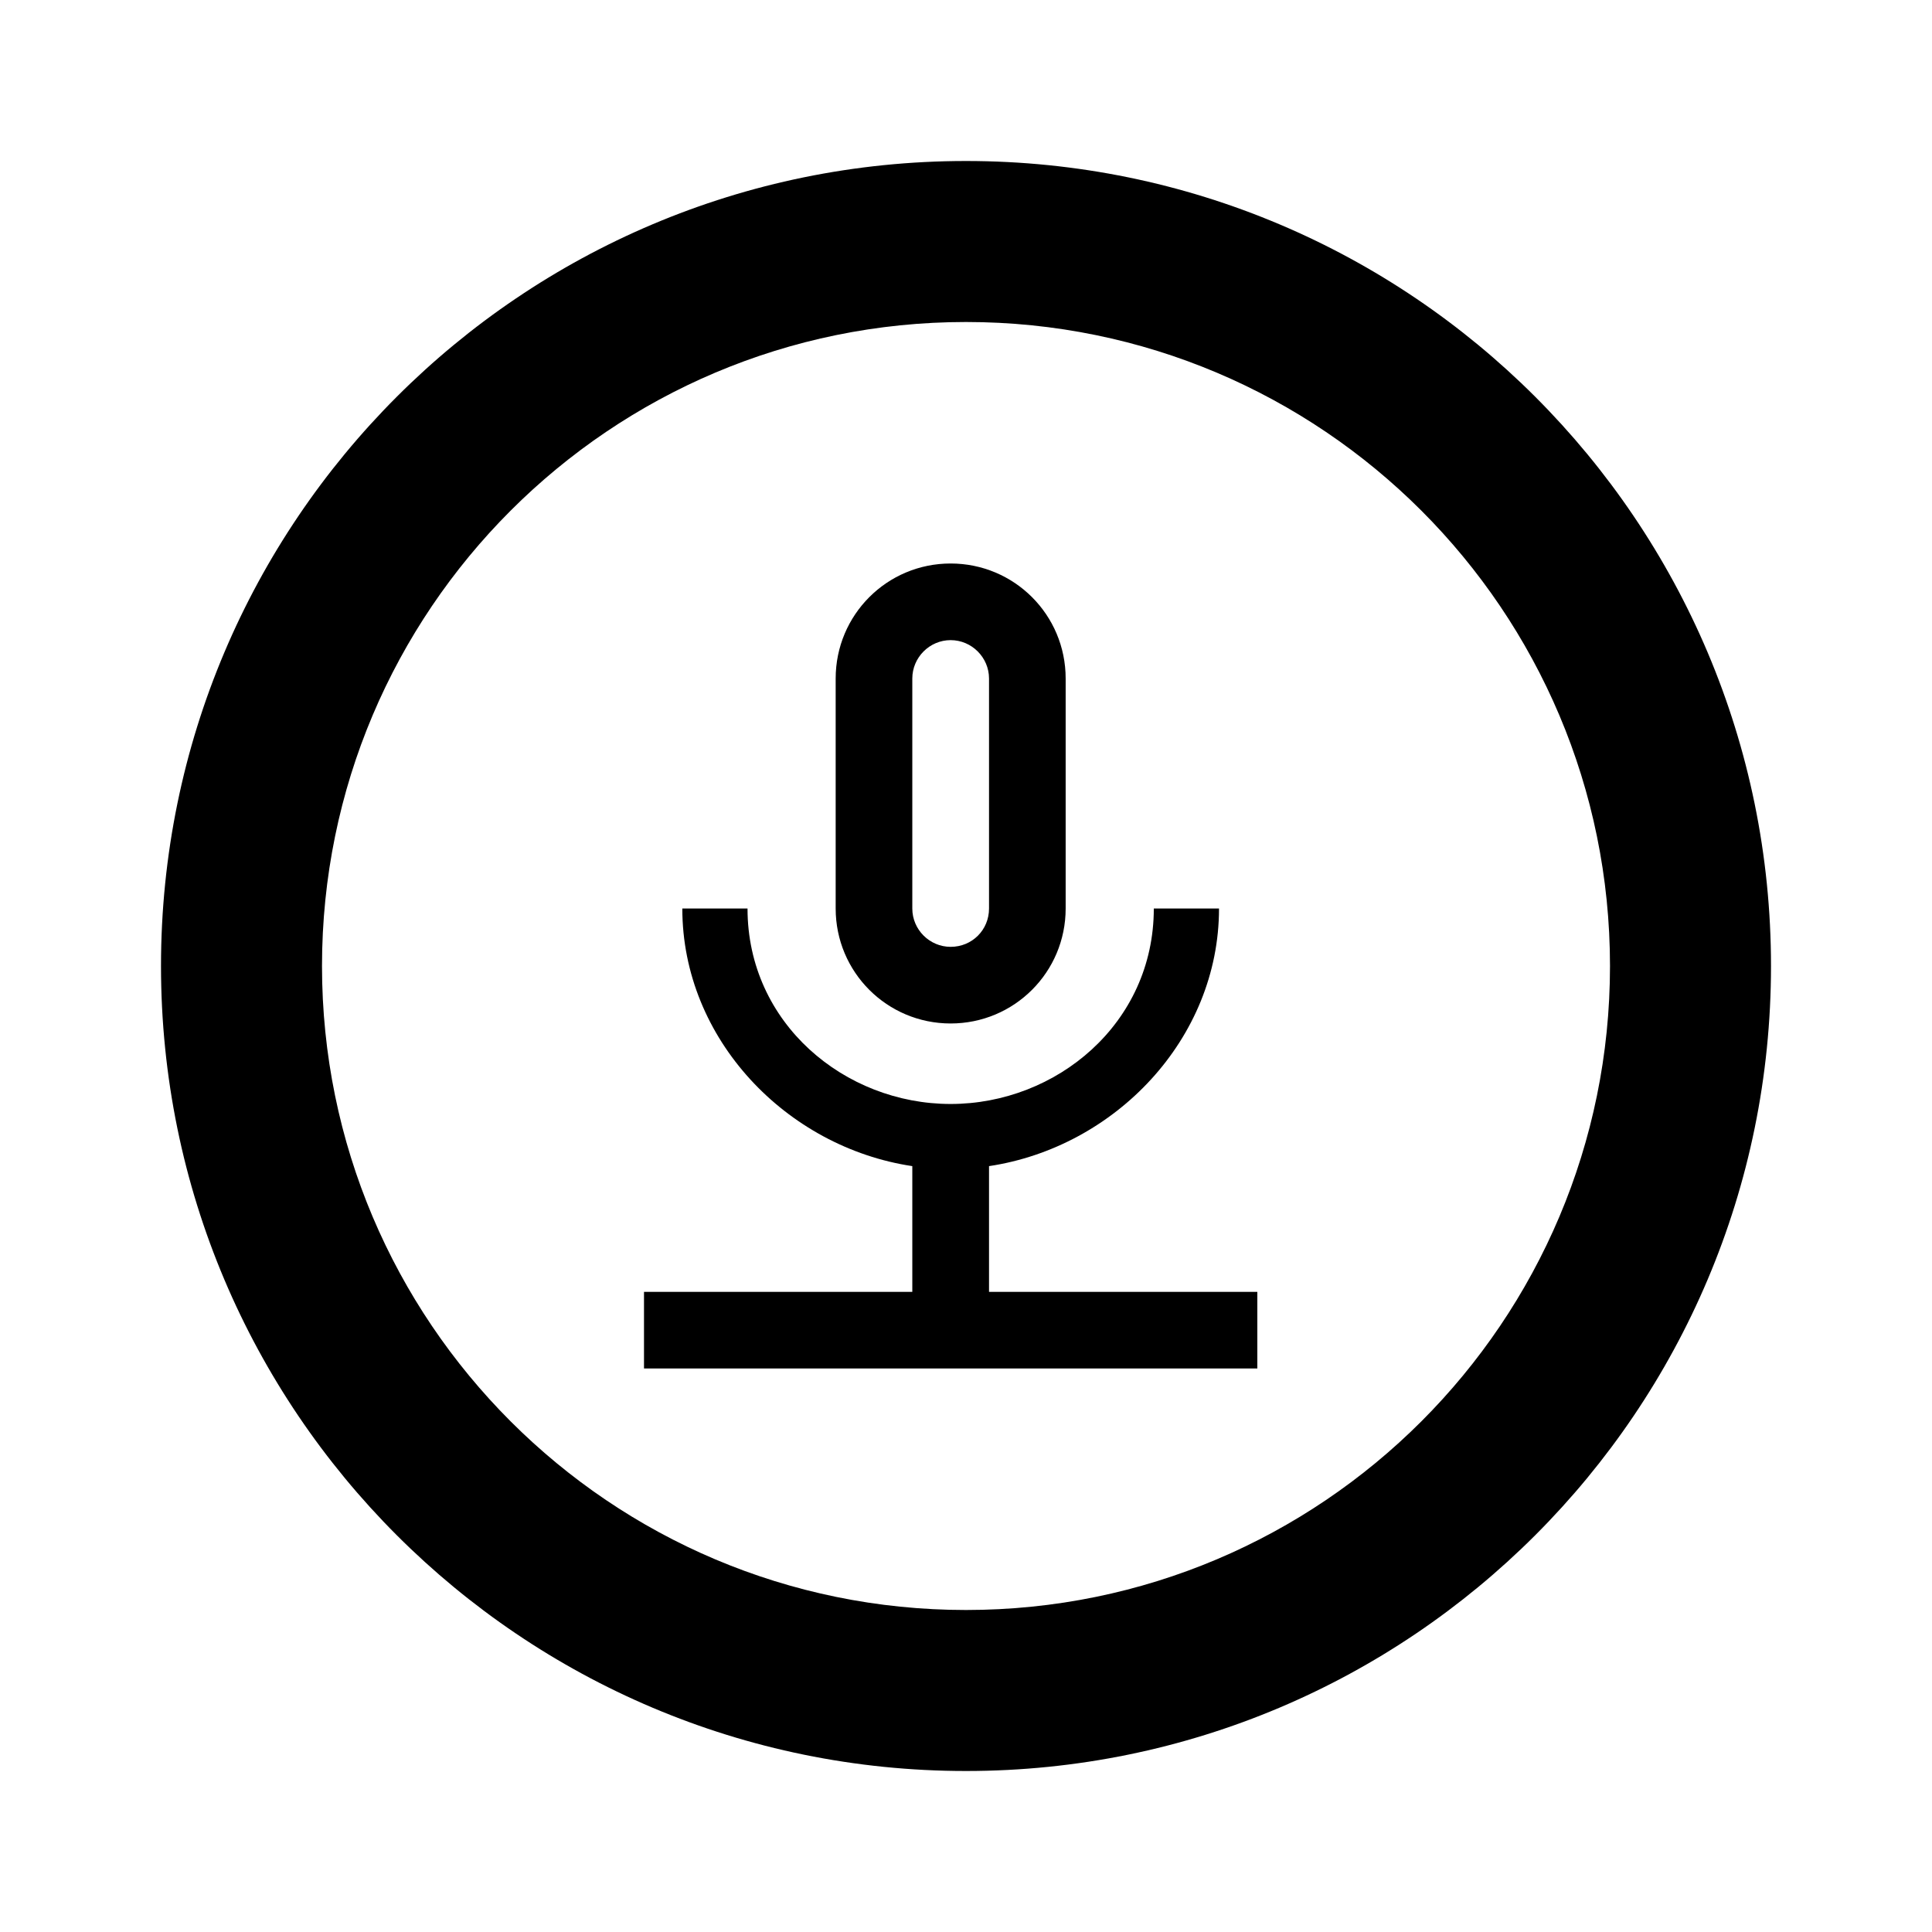
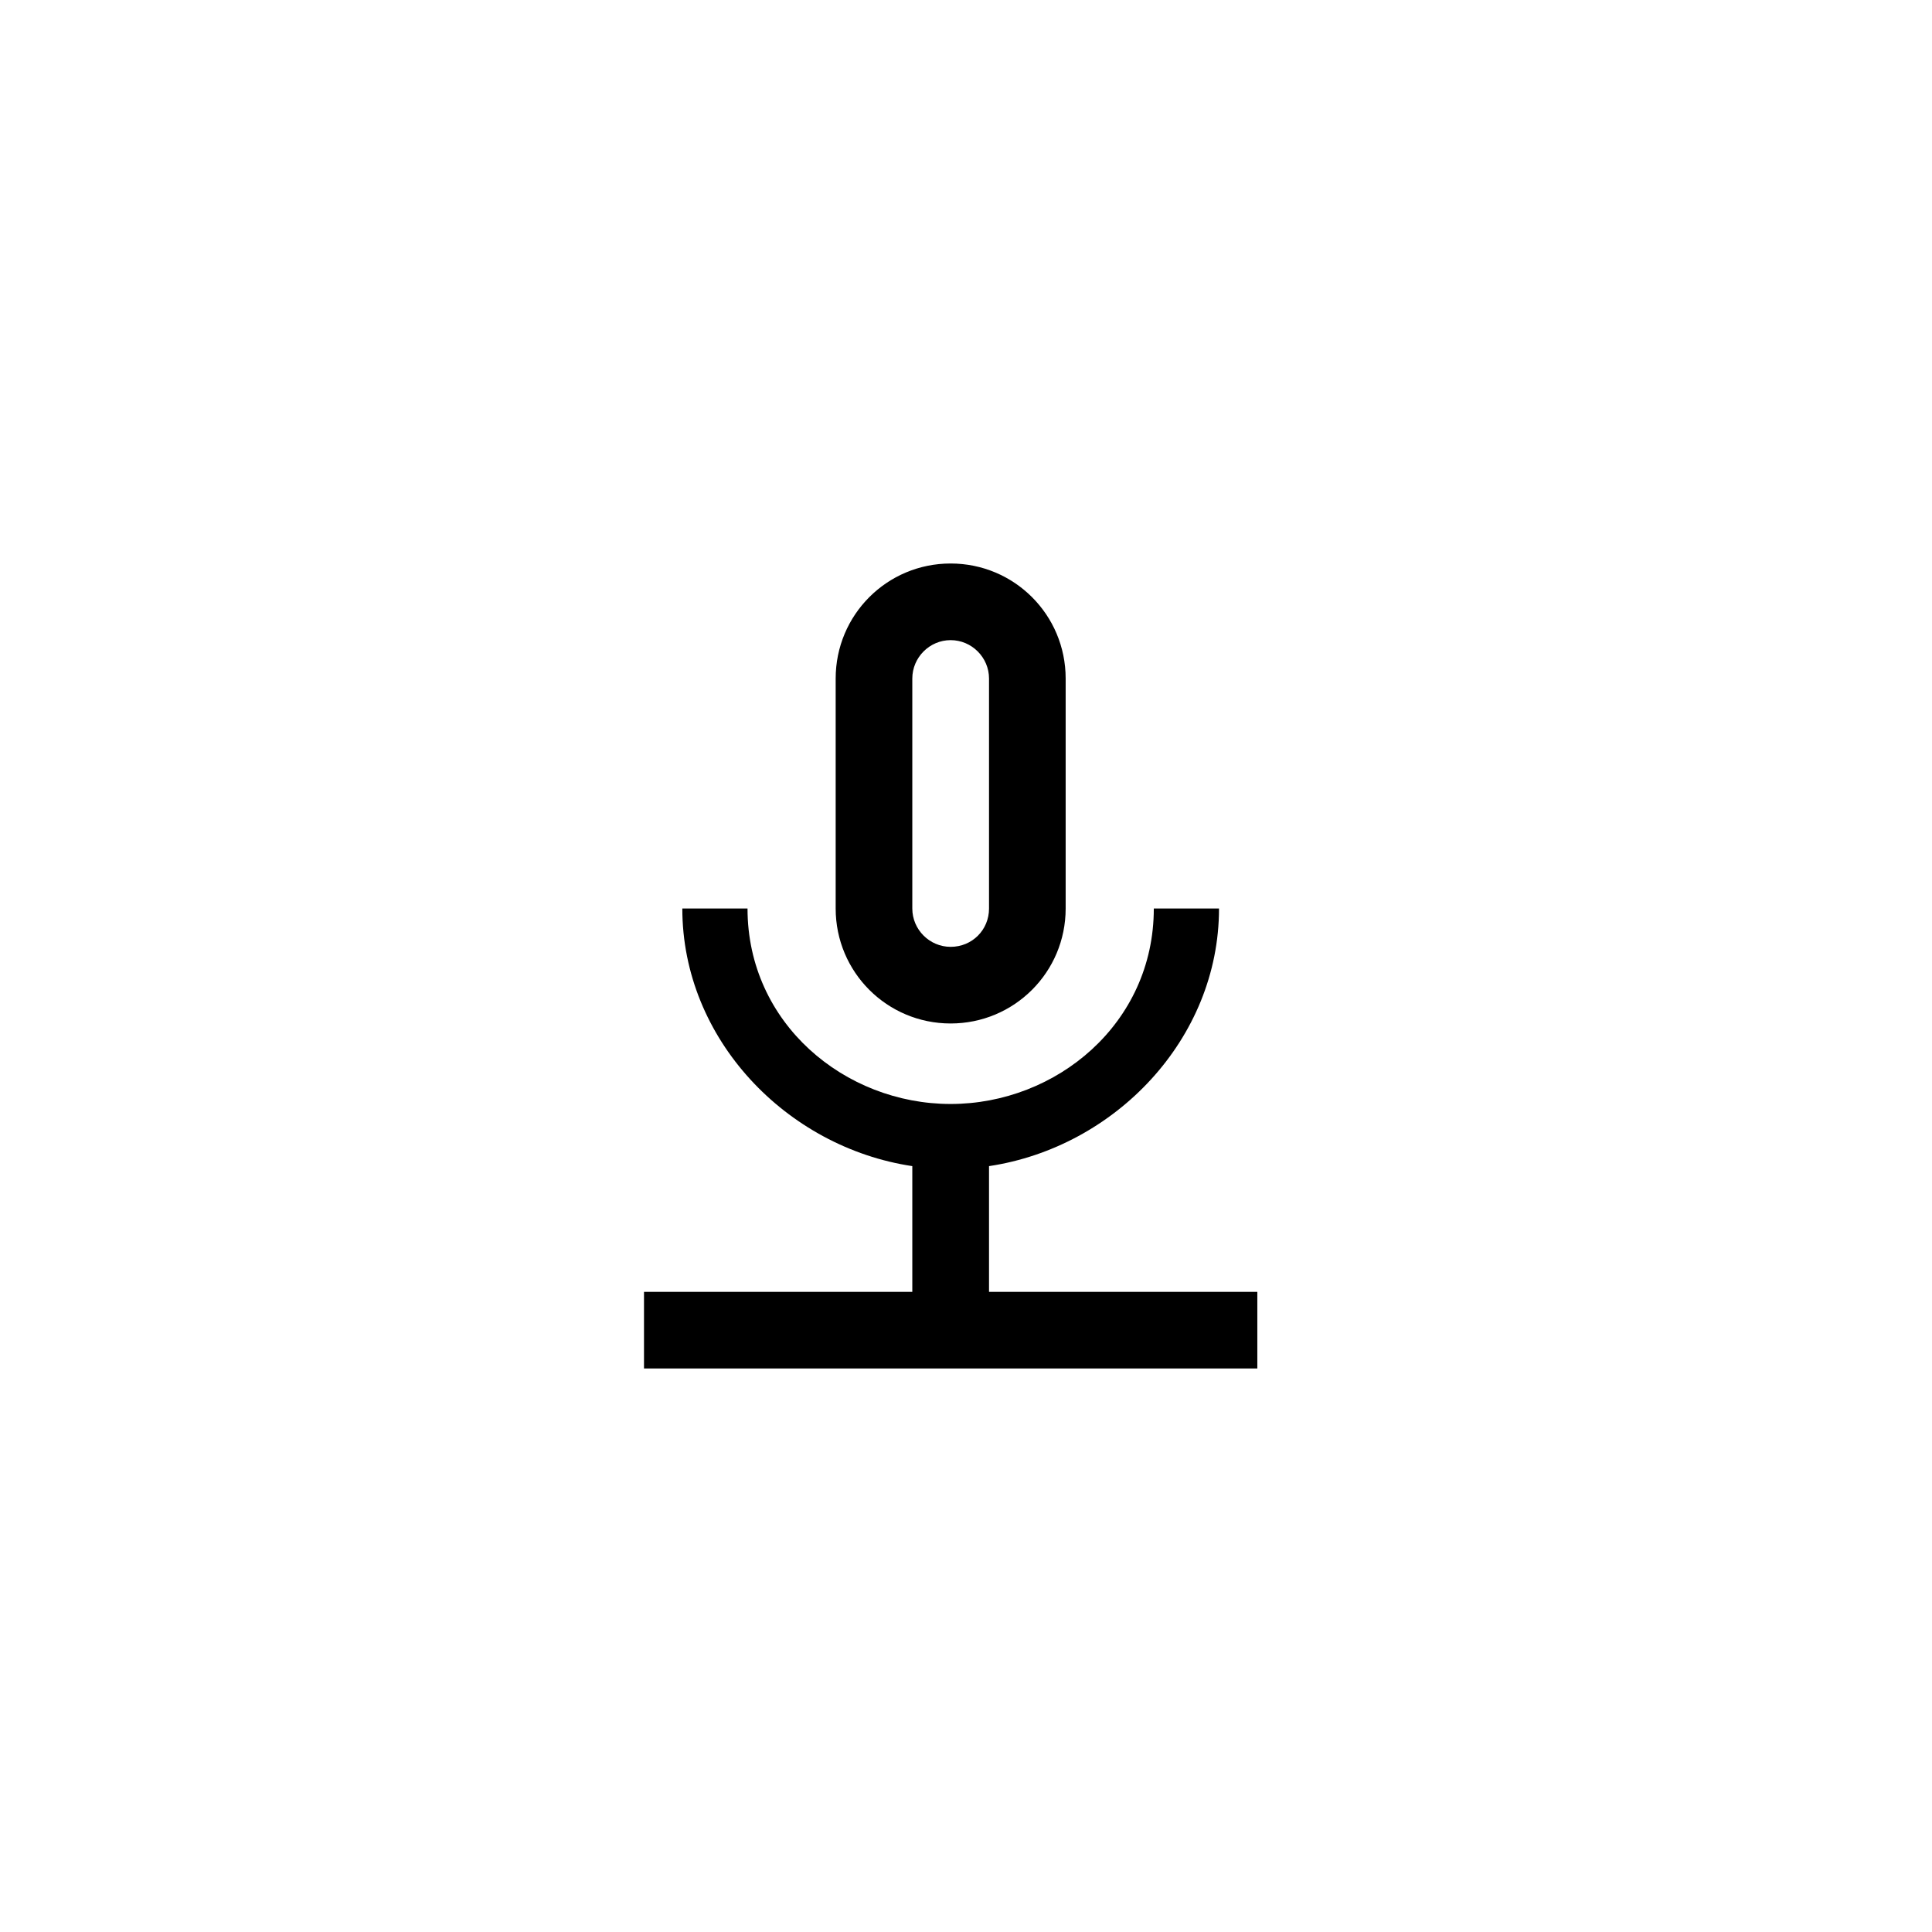
<svg xmlns="http://www.w3.org/2000/svg" width="800px" height="800px" viewBox="0 0 24 24" fill="none">
  <path fill-rule="evenodd" clip-rule="evenodd" d="M13.238 11.286C13.238 12.076 12.6 12.714 11.809 12.714C11.019 12.714 10.381 12.076 10.381 11.286V8.429C10.381 7.638 11.019 7 11.809 7C12.6 7 13.238 7.638 13.238 8.429V11.286ZM11.809 7.952C11.548 7.952 11.333 8.167 11.333 8.429V11.286C11.333 11.548 11.548 11.762 11.809 11.762C12.076 11.762 12.286 11.552 12.286 11.286V8.429C12.286 8.167 12.071 7.952 11.809 7.952ZM15.143 11.286H14.333C14.333 12.714 13.124 13.714 11.809 13.714C10.495 13.714 9.286 12.714 9.286 11.286H8.476C8.476 12.909 9.771 14.252 11.333 14.486V16.048H12.286V14.486C13.848 14.252 15.143 12.909 15.143 11.286ZM15.619 17V16.048H8V17H15.619Z" fill="#000000" />
-   <path fill-rule="evenodd" clip-rule="evenodd" d="M12 22C17.523 22 22 17.523 22 12C22 6.477 17.523 2 12 2C6.477 2 2 6.477 2 12C2 17.523 6.477 22 12 22ZM12 20C16.418 20 20 16.418 20 12C20 7.582 16.418 4 12 4C7.582 4 4 7.582 4 12C4 16.418 7.582 20 12 20Z" fill="#000000" />
</svg>